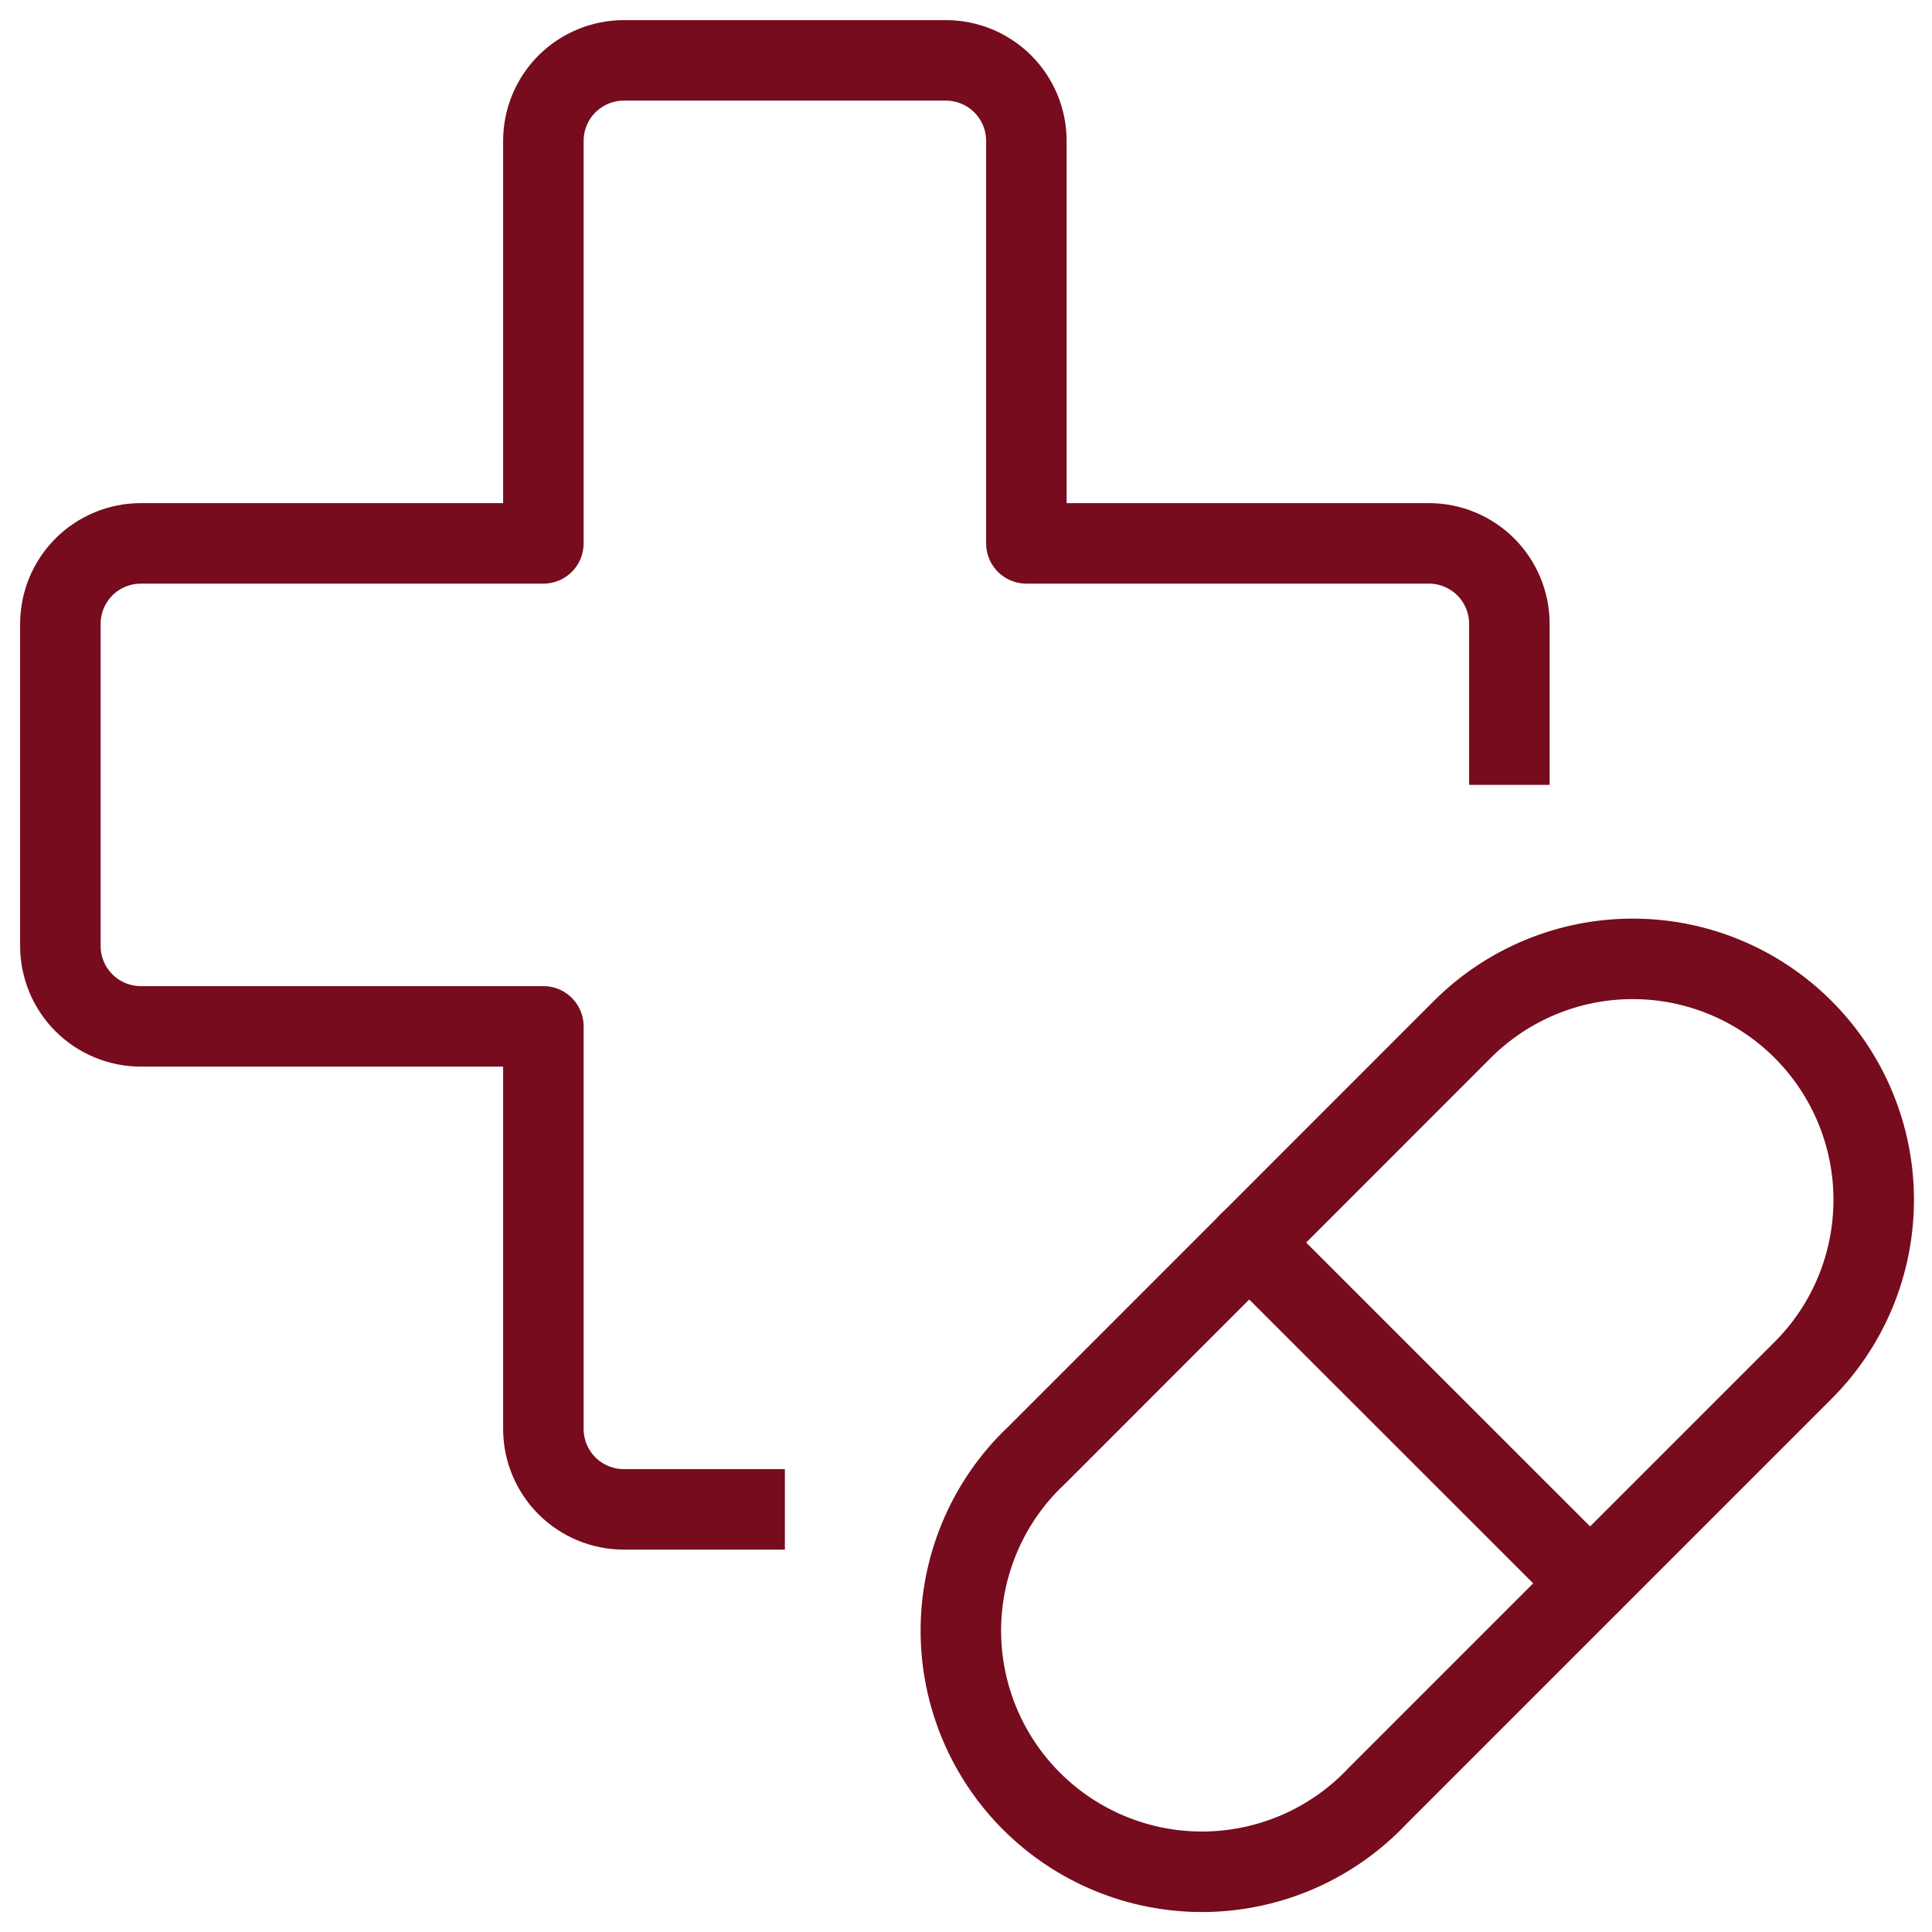
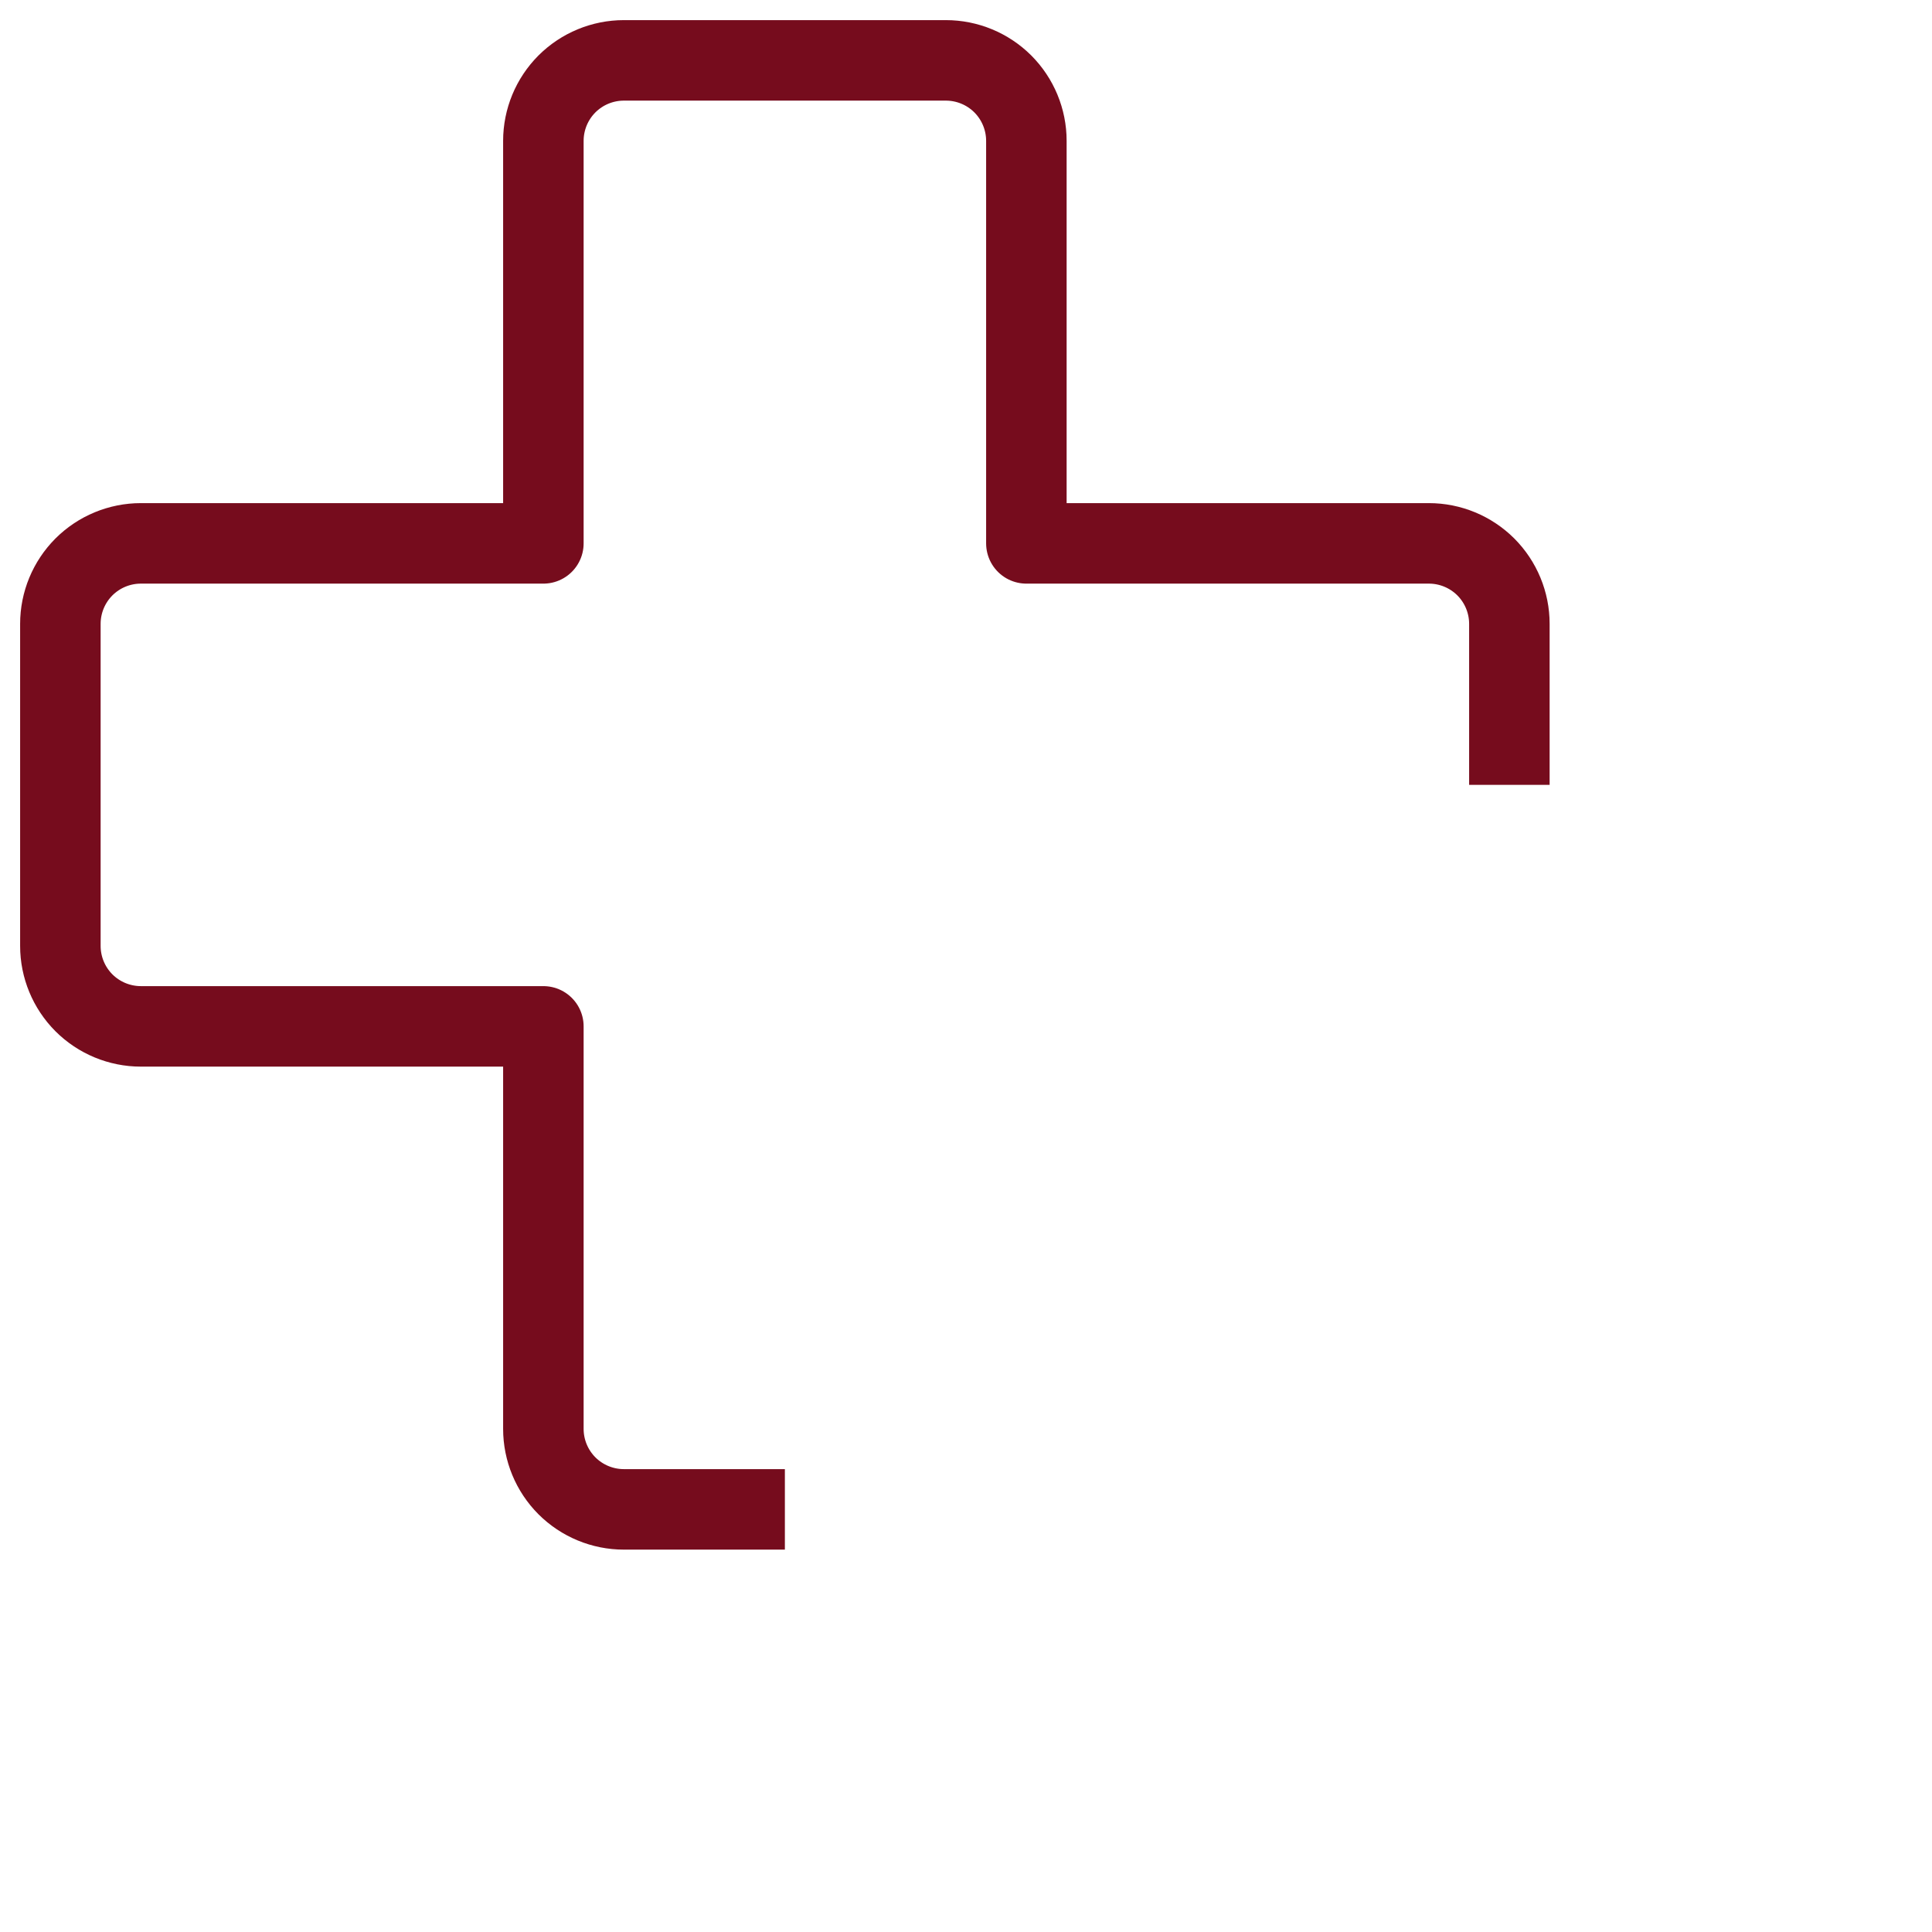
<svg xmlns="http://www.w3.org/2000/svg" width="36" height="36" viewBox="0 0 36 36" fill="none">
  <g clip-path="url(#clip0_6696_2717)">
    <path d="M28.125 13.875V11.625C28.125 11.227 27.967 10.846 27.686 10.564C27.404 10.283 27.023 10.125 26.625 10.125H19.125V2.625C19.125 2.227 18.967 1.846 18.686 1.564C18.404 1.283 18.023 1.125 17.625 1.125H11.625C11.227 1.125 10.846 1.283 10.564 1.564C10.283 1.846 10.125 2.227 10.125 2.625V10.125H2.625C2.227 10.125 1.846 10.283 1.564 10.564C1.283 10.846 1.125 11.227 1.125 11.625V17.625C1.125 18.023 1.283 18.404 1.564 18.686C1.846 18.967 2.227 19.125 2.625 19.125H10.125V26.625C10.125 27.023 10.283 27.404 10.564 27.686C10.846 27.967 11.227 28.125 11.625 28.125H13.875" stroke="#760C1D" stroke-width="1.5" stroke-linecap="square" stroke-linejoin="round" />
-     <path d="M27.246 19.184C28.088 18.341 29.23 17.867 30.421 17.867C31.612 17.866 32.755 18.339 33.597 19.181C34.44 20.023 34.914 21.166 34.914 22.357C34.914 23.548 34.442 24.691 33.6 25.533L25.663 33.47C24.845 34.336 23.716 34.842 22.525 34.876C21.334 34.91 20.178 34.469 19.312 33.651C18.446 32.833 17.94 31.704 17.906 30.513C17.872 29.322 18.313 28.166 19.131 27.3C19.189 27.239 19.251 27.177 19.314 27.119L27.246 19.184Z" stroke="#760C1D" stroke-width="1.5" stroke-linecap="round" stroke-linejoin="round" />
-     <path d="M23.277 23.153L29.627 29.501" stroke="#760C1D" stroke-width="1.5" stroke-linecap="round" stroke-linejoin="round" />
  </g>
  <defs>
    <clipPath id="clip0_6696_2717">
      <rect width="36" height="36" fill="white" />
    </clipPath>
  </defs>
</svg>